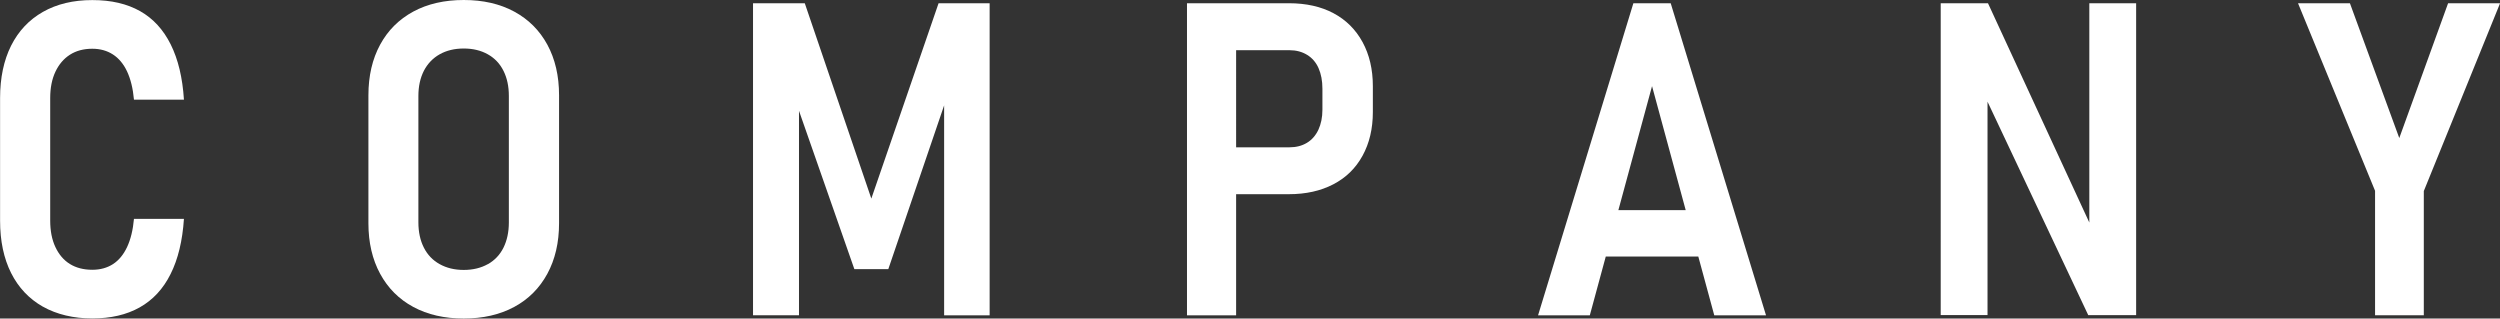
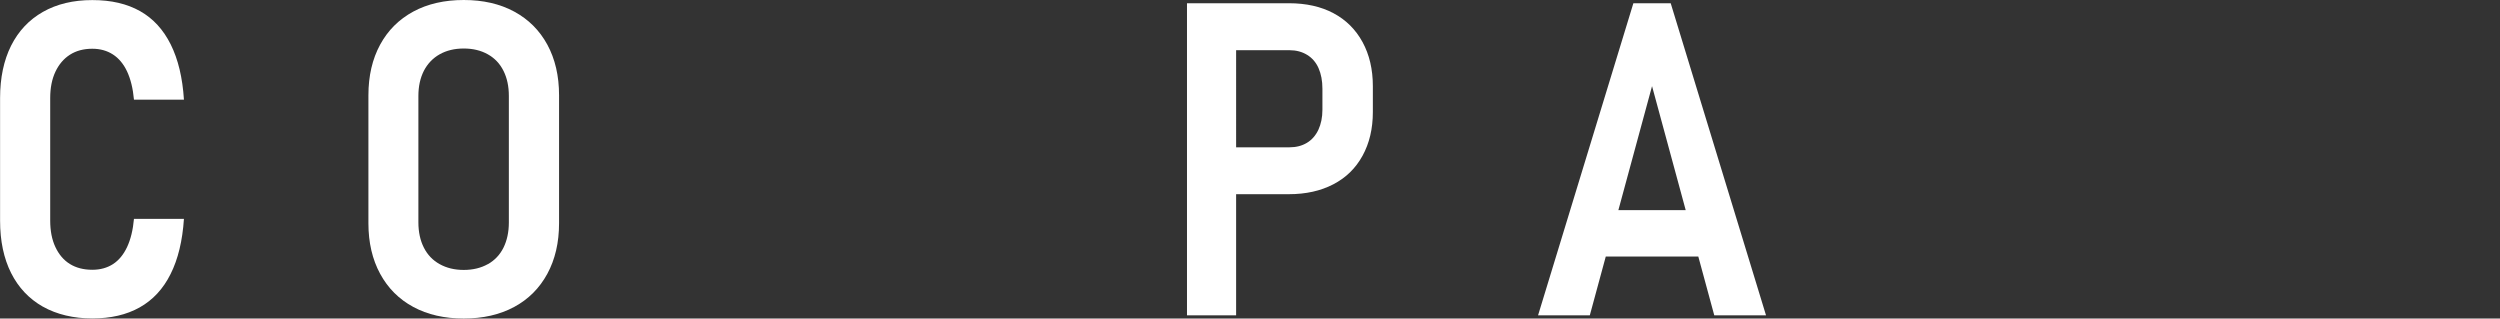
<svg xmlns="http://www.w3.org/2000/svg" id="_レイヤー_2" data-name="レイヤー 2" viewBox="0 0 324.16 41.3">
  <rect x="0" y="0" width="324.16" height="41.3" fill="#333333" stroke="none" />
  <defs>
    <style>
      .cls-1 {
        fill: #fff;
      }
    </style>
  </defs>
  <g id="_レイヤー_2-2" data-name="レイヤー 2">
    <g>
      <path class="cls-1" d="M5.57,39.77c-1.8-1.02-3.18-2.48-4.13-4.37s-1.43-4.16-1.43-6.79V12.72c0-2.63,.48-4.9,1.43-6.8,.96-1.9,2.33-3.36,4.13-4.38,1.8-1.02,3.93-1.53,6.4-1.53s4.49,.48,6.19,1.43c1.7,.96,3.02,2.4,3.98,4.33,.96,1.93,1.53,4.31,1.71,7.15h-6.48c-.13-1.45-.43-2.66-.89-3.65-.46-.98-1.08-1.72-1.84-2.21-.76-.49-1.65-.74-2.67-.74-1.13,0-2.1,.26-2.91,.78-.81,.52-1.43,1.26-1.88,2.21-.45,.96-.67,2.09-.67,3.41v15.89c0,1.32,.22,2.46,.67,3.42,.45,.96,1.07,1.7,1.88,2.2,.81,.5,1.78,.75,2.91,.75,1.04,0,1.93-.25,2.69-.74,.75-.49,1.36-1.23,1.82-2.21,.46-.98,.76-2.2,.89-3.65h6.48c-.19,2.84-.76,5.22-1.73,7.15-.96,1.93-2.3,3.37-4.01,4.33-1.71,.96-3.76,1.43-6.15,1.43s-4.6-.51-6.4-1.53Z" />
      <path class="cls-1" d="M53.59,39.8c-1.86-1-3.29-2.44-4.3-4.3-1.01-1.86-1.52-4.05-1.52-6.55V12.36c0-2.52,.51-4.71,1.52-6.57,1.01-1.86,2.44-3.28,4.3-4.29,1.85-1,4.04-1.5,6.54-1.5s4.69,.5,6.54,1.5c1.85,1,3.29,2.43,4.3,4.29,1.01,1.86,1.52,4.05,1.52,6.57V28.95c0,2.5-.51,4.69-1.52,6.55s-2.44,3.3-4.3,4.3c-1.86,1-4.04,1.5-6.54,1.5s-4.69-.5-6.54-1.5Zm9.66-5.54c.89-.5,1.57-1.22,2.03-2.14,.46-.93,.7-2.02,.7-3.28V12.44c0-1.24-.23-2.33-.7-3.26-.46-.93-1.14-1.64-2.03-2.14s-1.93-.75-3.12-.75-2.23,.25-3.12,.75-1.57,1.22-2.05,2.14c-.47,.93-.71,2.01-.71,3.26V28.83c0,1.26,.24,2.36,.71,3.28,.47,.93,1.15,1.64,2.05,2.14s1.93,.75,3.12,.75,2.23-.25,3.12-.75Z" />
-       <path class="cls-1" d="M121.7,.42h6.62V40.89h-5.9V10.74l.39,1.78-7.63,22.38h-4.4l-7.63-21.82,.45-2.34v30.14h-5.96V.42h6.71l8.63,25.33L121.7,.42Z" />
      <path class="cls-1" d="M153.91,.42h6.37V40.89h-6.37V.42Zm3.14,18.68h10.16c.85,0,1.6-.19,2.25-.58,.65-.39,1.14-.96,1.49-1.7,.34-.74,.52-1.6,.52-2.59v-2.73c0-1.02-.17-1.91-.5-2.66s-.83-1.33-1.49-1.73c-.66-.4-1.42-.6-2.27-.6h-10.16V.42h10.08c2.23,0,4.15,.43,5.77,1.29s2.88,2.11,3.77,3.74c.89,1.63,1.34,3.54,1.34,5.73v3.34c0,2.17-.45,4.06-1.34,5.68s-2.15,2.85-3.79,3.7c-1.63,.85-3.55,1.28-5.76,1.28h-10.08v-6.1Z" />
      <path class="cls-1" d="M211.79,.42h4.84l12.36,40.47h-6.71l-8.07-29.72-8.07,29.72h-6.71L211.79,.42Zm-5.62,26.83h16.39v6.01h-16.39v-6.01Z" />
-       <path class="cls-1" d="M251.65,.42h6.12l13.89,30.06-.75,.81V.42h6.07V40.86h-6.21l-13.78-29.2,.72-.81v30h-6.07V.42Z" />
-       <path class="cls-1" d="M314.28,24.74v16.14h-6.32V24.74L297.97,.42h6.73l6.4,17.48L317.43,.42h6.74l-9.88,24.33Z" />
    </g>
  </g>
</svg>